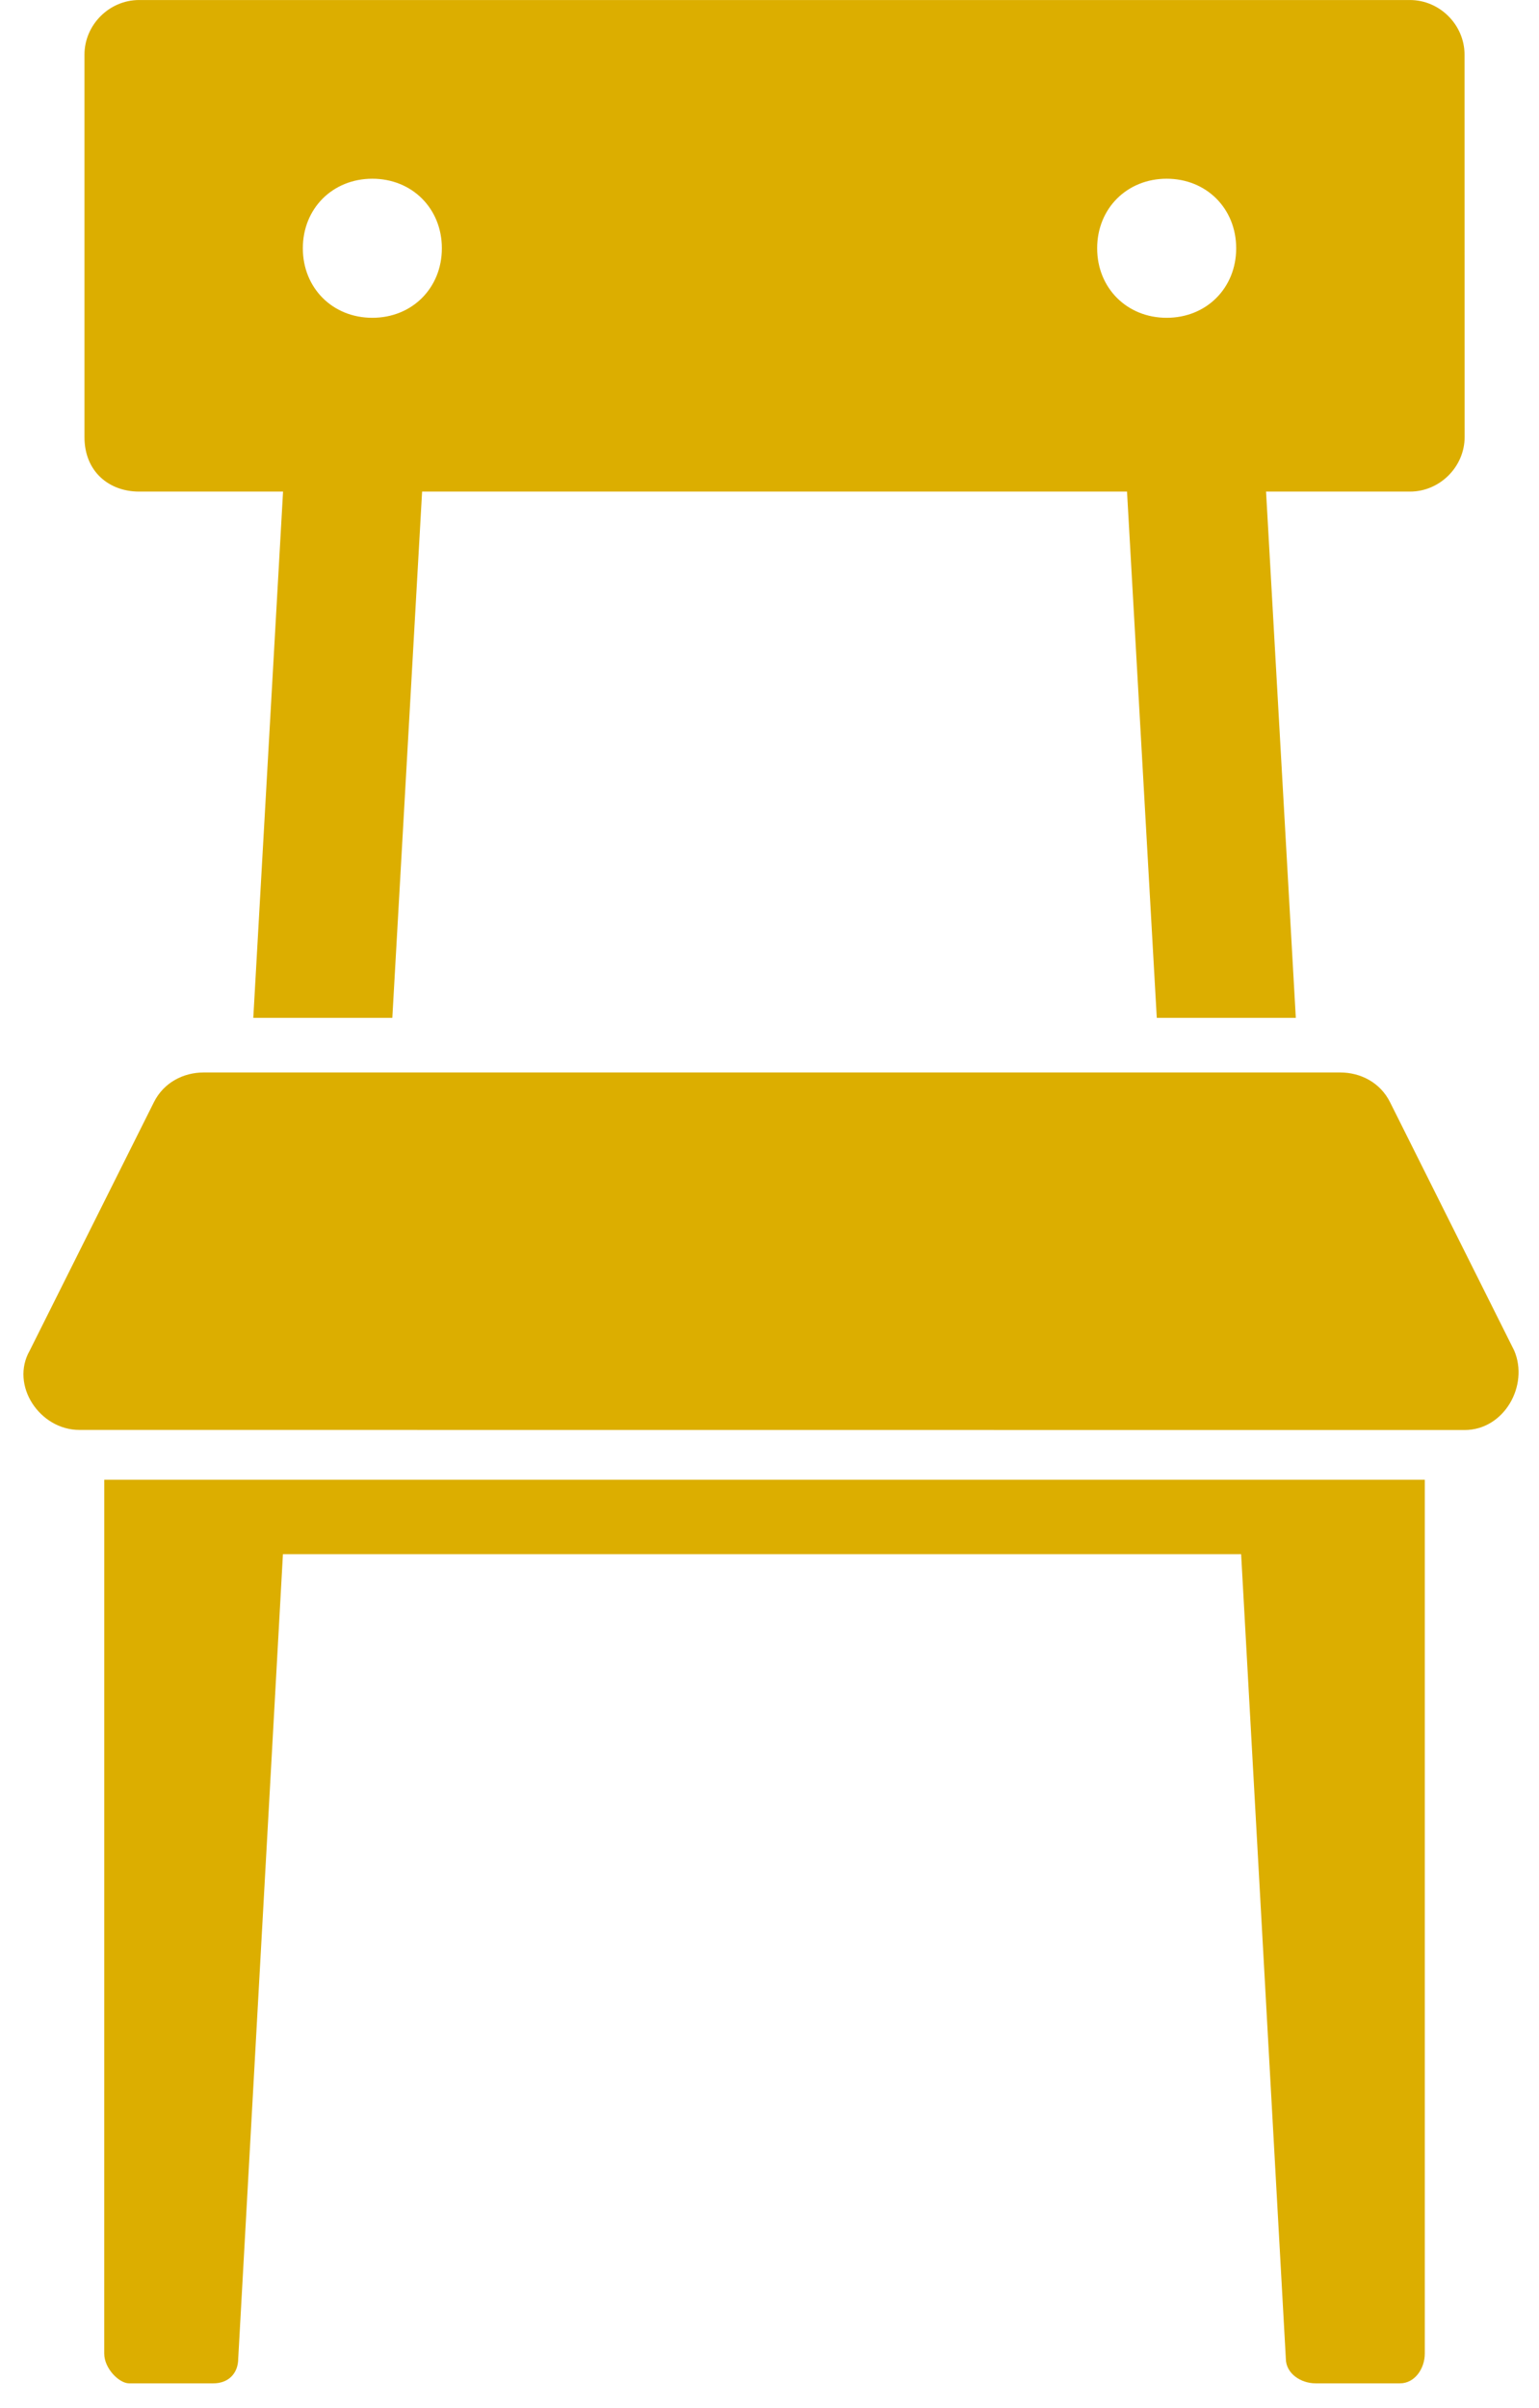
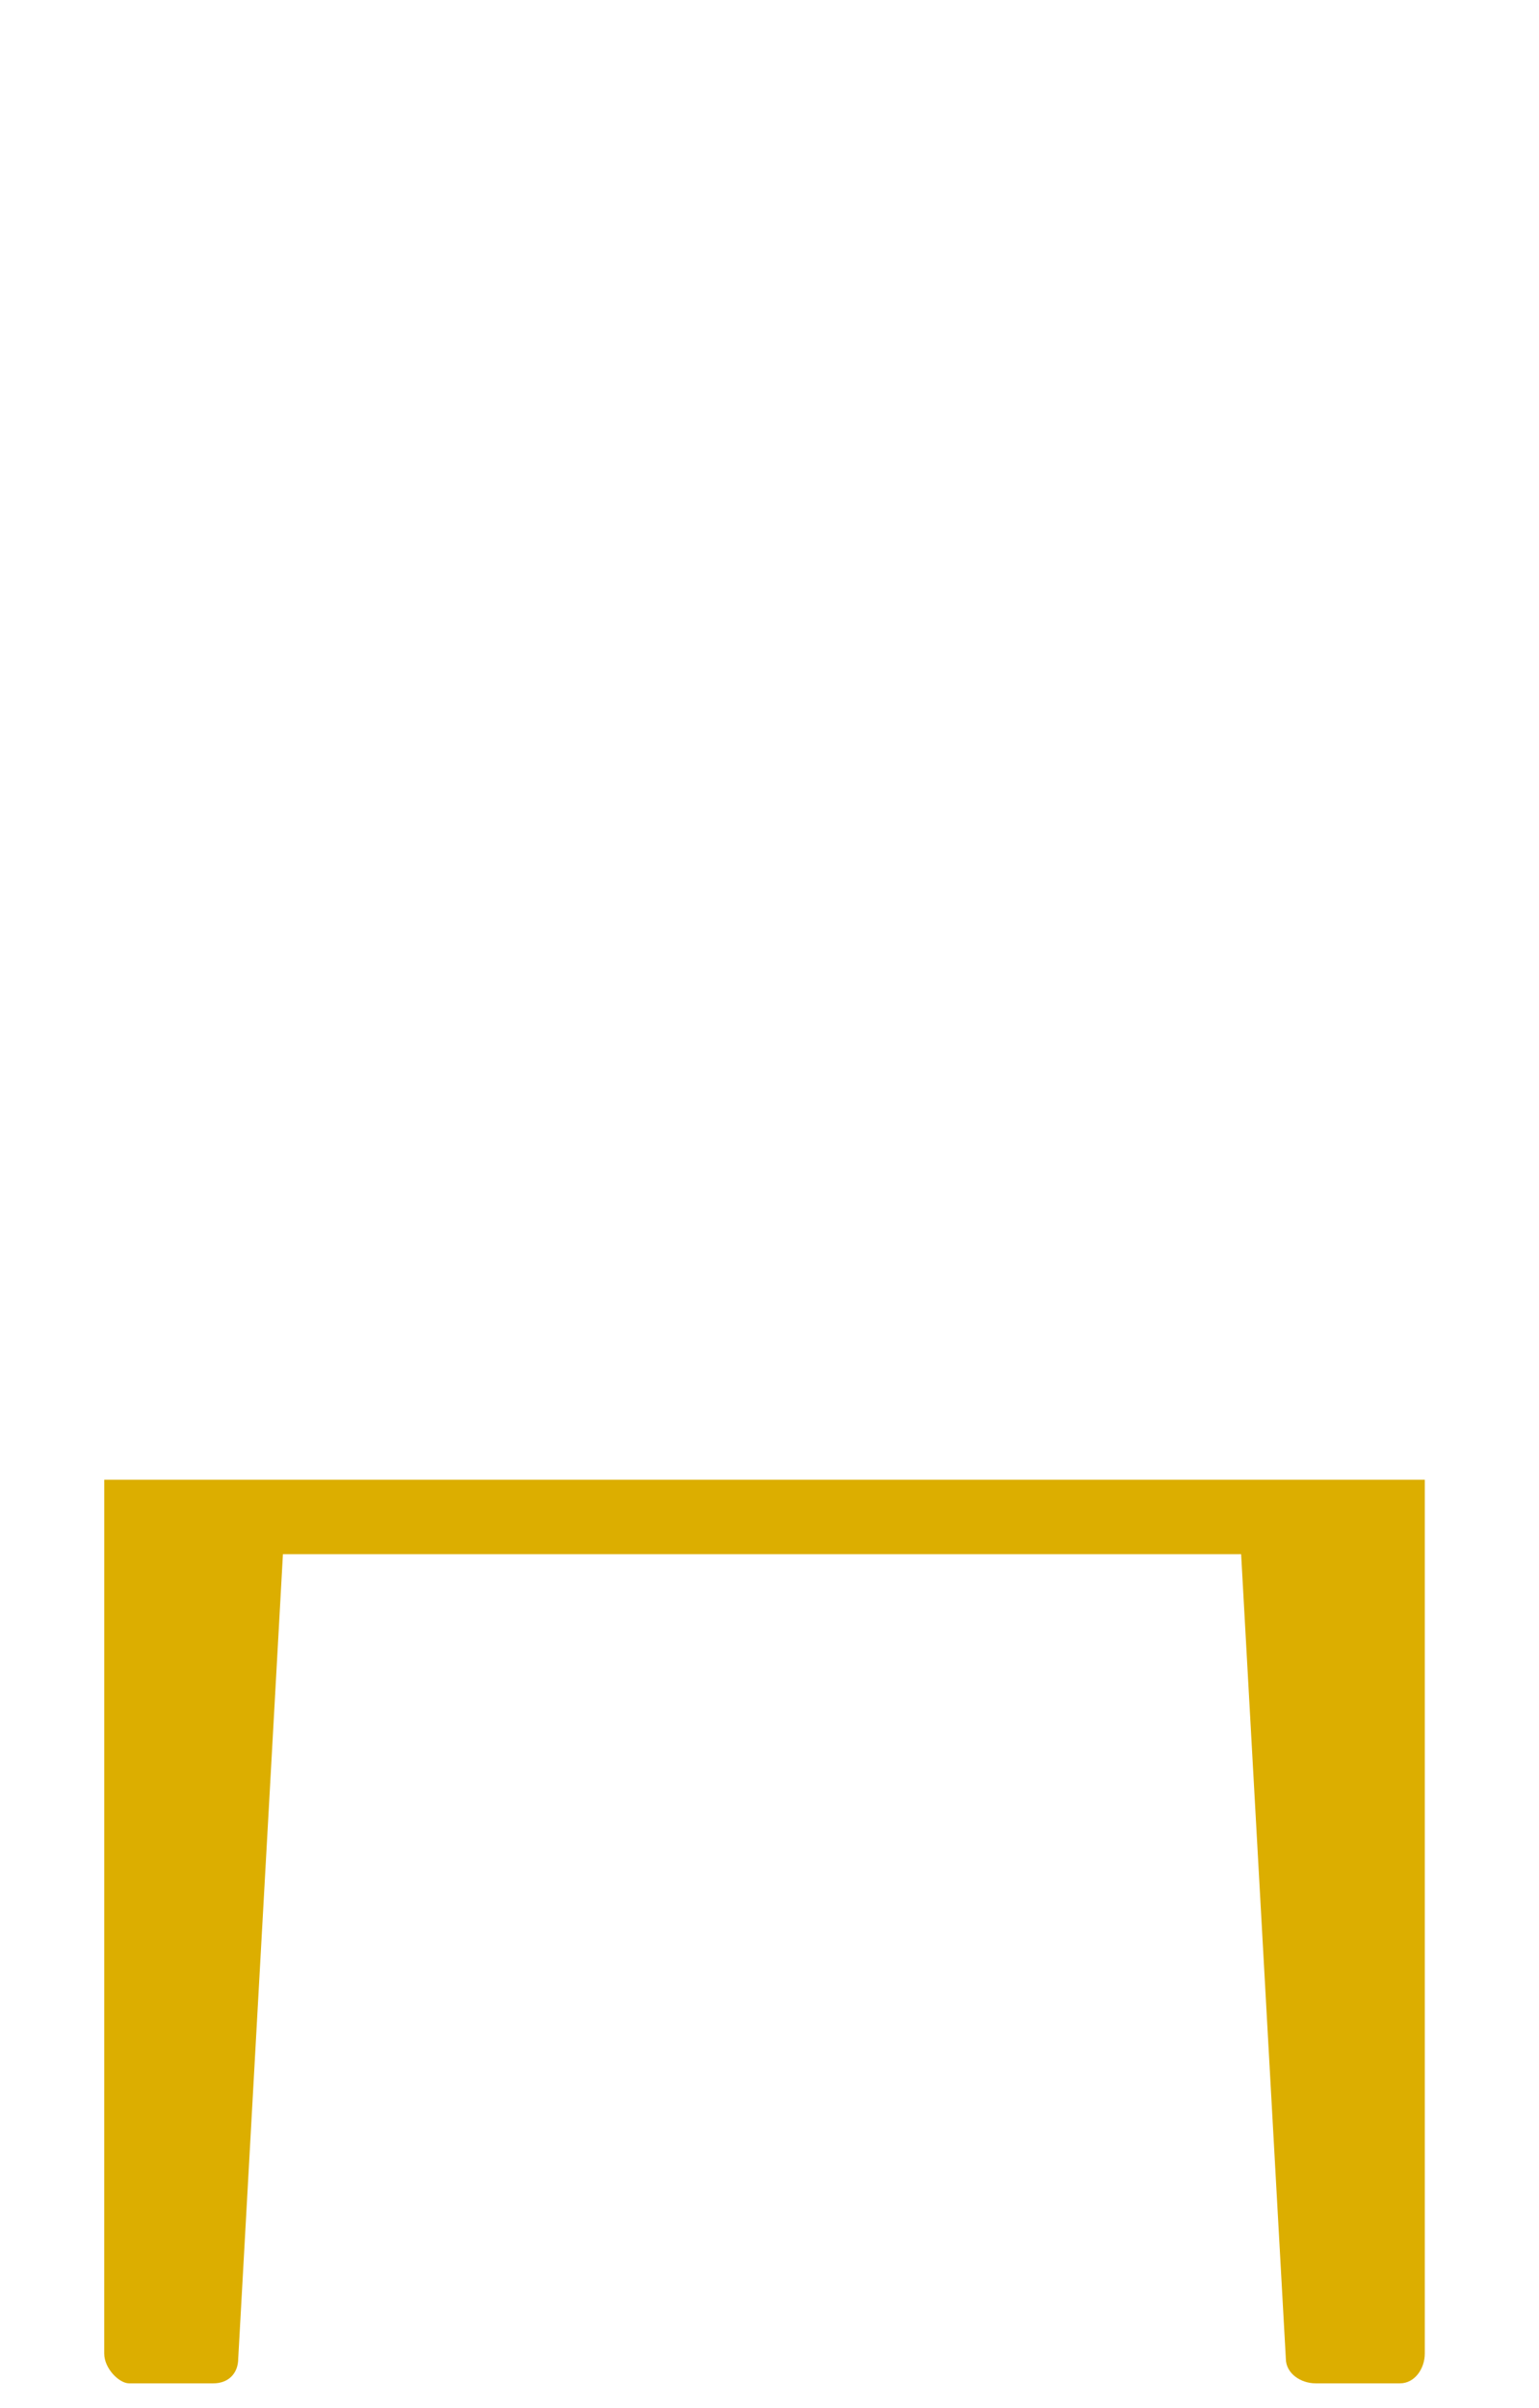
<svg xmlns="http://www.w3.org/2000/svg" width="62px" height="97px" viewBox="0 0 62 97">
  <desc>Created with Lunacy</desc>
  <g id="Group-4">
-     <path d="M2.199 19.8L8 19.8L6.801 40.999L12.402 40.999L13.602 19.8L42 19.8L43.199 40.999L48.8 40.999L47.601 19.8L53.402 19.8C54.601 19.8 55.601 18.8 55.601 17.601L55.597 2.199C55.597 1 54.597 0 53.398 0L2.199 0C1 0 1.13692e-05 1 1.13692e-05 2.199L1.13692e-05 17.597C-0.004 19 0.996 19.8 2.199 19.8L2.199 19.8ZM14.398 9.999C14.398 8.398 13.199 7.198 11.597 7.198C9.996 7.198 8.797 8.398 8.797 9.999C8.797 11.601 9.996 12.8 11.597 12.8C13.199 12.8 14.398 11.601 14.398 9.999ZM43.597 7.198C45.199 7.198 46.398 8.398 46.398 9.999C46.398 11.601 45.199 12.8 43.597 12.8C41.996 12.8 40.797 11.601 40.797 9.999C40.797 8.398 41.996 7.198 43.597 7.198Z" transform="translate(3.403 0.001)" id="Fill-1" fill="#DCAE00" fill-rule="evenodd" stroke="none" />
-     <path d="M60.056 11.199L55.056 1.199C54.658 0.398 53.857 0 53.056 0L7.255 0C6.454 0 5.654 0.398 5.255 1.199L0.255 11.199C-0.546 12.598 0.654 14.398 2.255 14.398L58.056 14.402C59.658 14.402 60.658 12.601 60.056 11.199Z" transform="translate(0.944 43.199)" id="Fill-2" fill="#DCAE00" stroke="none" />
    <path d="M0 35.199C0 35.801 0.602 36.398 1 36.398L4.398 36.398C5 36.398 5.398 36 5.398 35.398L7.199 3L45.801 3L47.602 35.398C47.602 36 48.204 36.398 48.801 36.398L52.2 36.398C52.801 36.398 53.2 35.797 53.2 35.199L53.2 0L0.001 0L0 35.199Z" transform="translate(4.199 59.602)" id="Fill-3" fill="#DCAE00" stroke="none" />
  </g>
</svg>